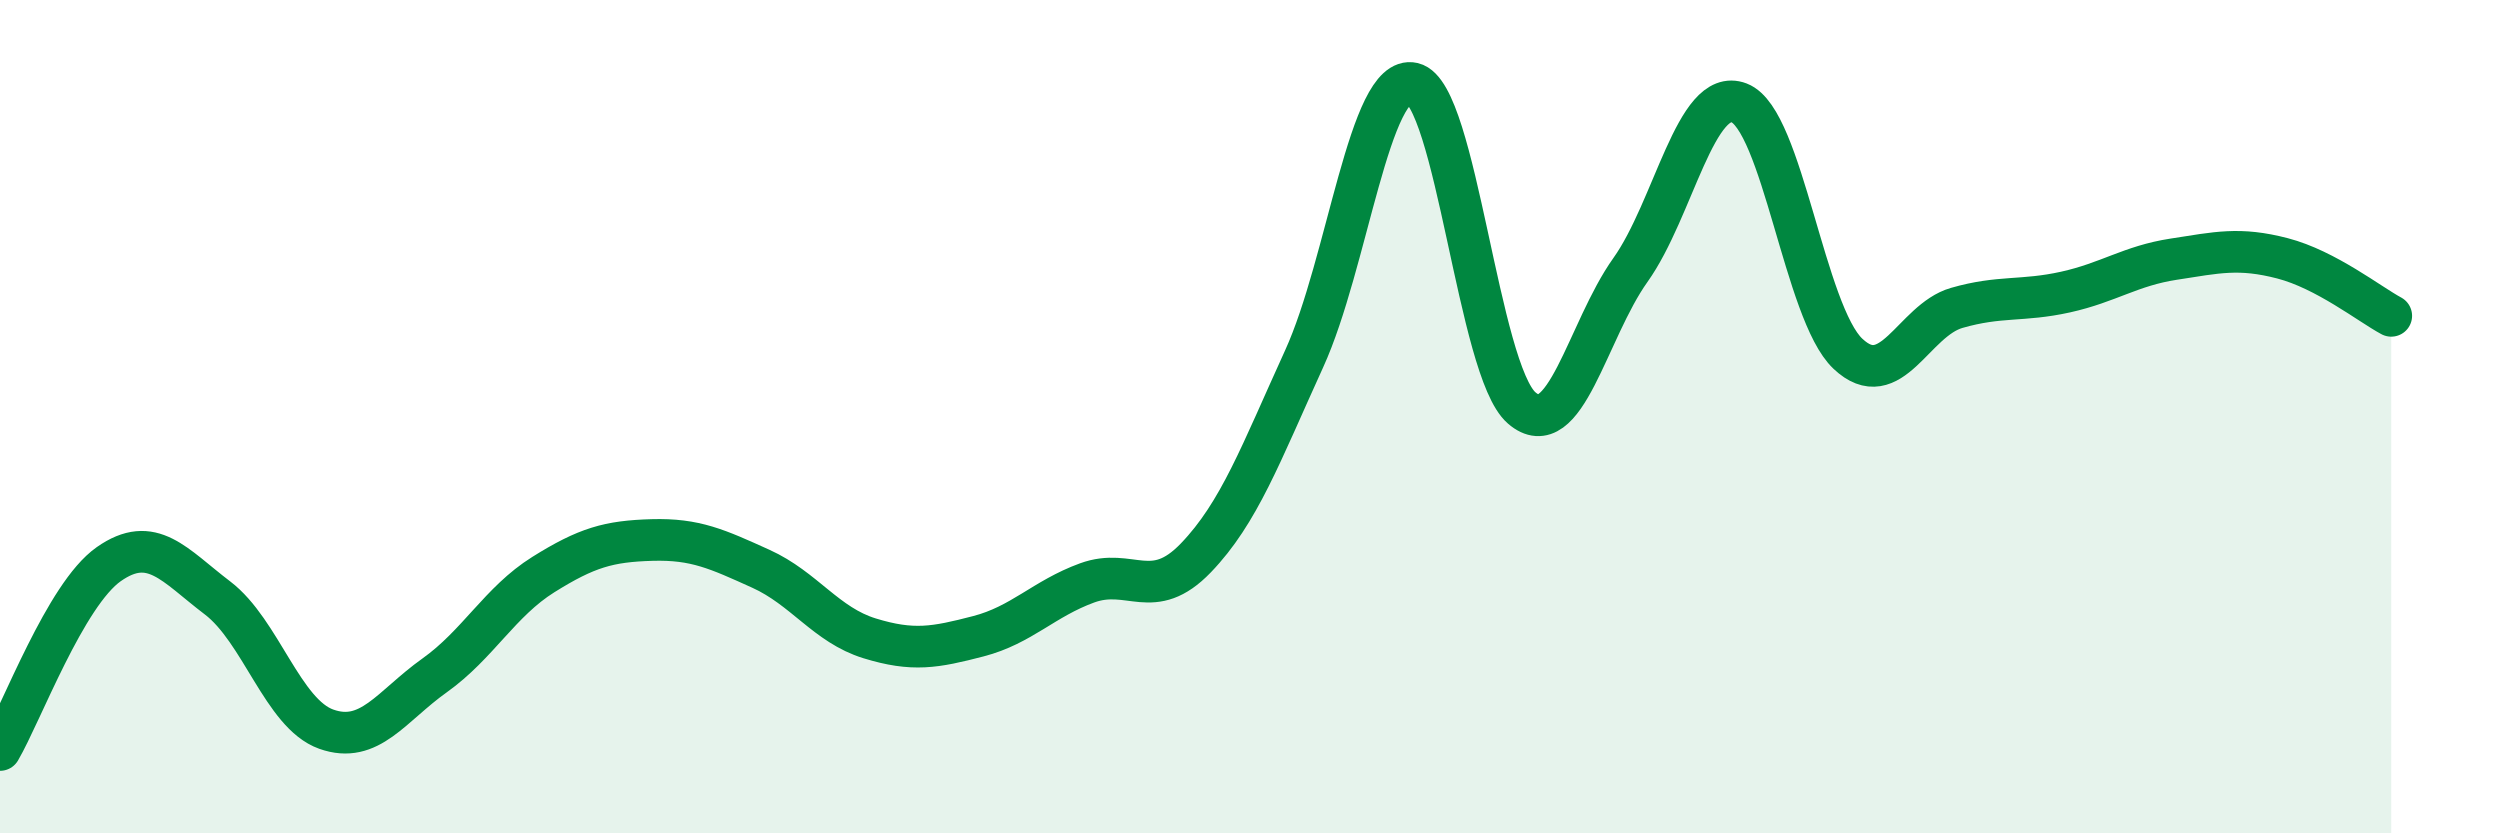
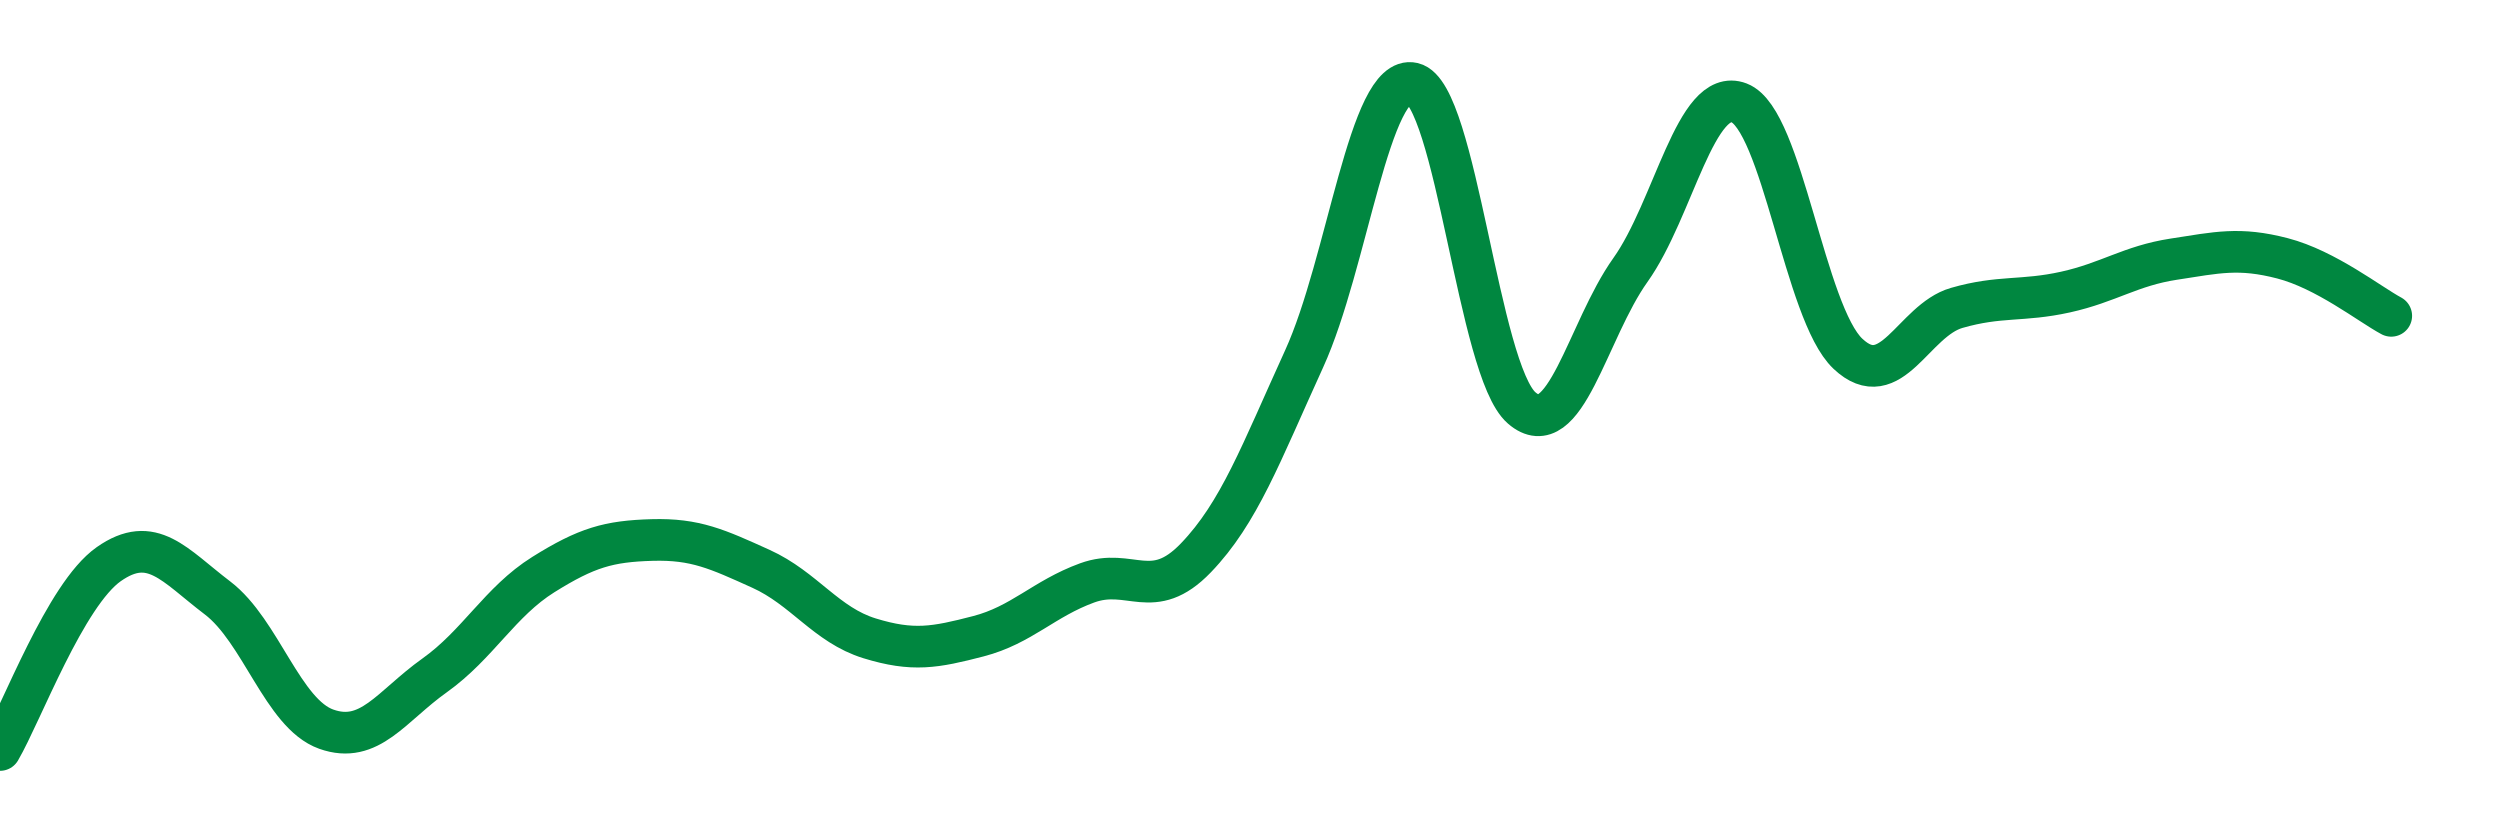
<svg xmlns="http://www.w3.org/2000/svg" width="60" height="20" viewBox="0 0 60 20">
-   <path d="M 0,18 C 0.52,17.11 1.57,14.27 2.61,13.54 C 3.65,12.81 4.18,13.56 5.22,14.35 C 6.26,15.14 6.79,17.13 7.83,17.5 C 8.87,17.87 9.39,16.95 10.43,16.21 C 11.47,15.47 12,14.44 13.04,13.79 C 14.08,13.14 14.61,12.99 15.65,12.96 C 16.69,12.93 17.22,13.18 18.26,13.65 C 19.3,14.12 19.83,15 20.87,15.32 C 21.91,15.64 22.44,15.54 23.48,15.27 C 24.52,15 25.05,14.37 26.09,13.99 C 27.13,13.61 27.66,14.47 28.7,13.39 C 29.74,12.31 30.26,10.89 31.3,8.61 C 32.34,6.33 32.87,1.76 33.91,2 C 34.95,2.24 35.48,8.89 36.52,9.79 C 37.56,10.69 38.09,7.94 39.13,6.48 C 40.17,5.02 40.7,2.07 41.74,2.47 C 42.78,2.87 43.31,7.51 44.35,8.49 C 45.39,9.47 45.92,7.69 46.96,7.39 C 48,7.09 48.53,7.24 49.57,7.01 C 50.61,6.78 51.13,6.38 52.17,6.22 C 53.21,6.06 53.74,5.93 54.78,6.2 C 55.82,6.47 56.87,7.3 57.39,7.58L57.39 20L0 20Z" fill="#008740" opacity="0.1" stroke-linecap="round" stroke-linejoin="round" />
  <path d="M 0,18 C 0.52,17.11 1.57,14.27 2.61,13.54 C 3.65,12.81 4.18,13.56 5.22,14.35 C 6.26,15.14 6.79,17.13 7.83,17.5 C 8.87,17.87 9.39,16.95 10.43,16.21 C 11.47,15.47 12,14.44 13.04,13.79 C 14.08,13.14 14.61,12.99 15.65,12.96 C 16.69,12.93 17.22,13.18 18.26,13.65 C 19.3,14.12 19.83,15 20.87,15.32 C 21.91,15.64 22.44,15.54 23.48,15.27 C 24.52,15 25.05,14.37 26.09,13.99 C 27.13,13.61 27.66,14.47 28.7,13.39 C 29.74,12.31 30.26,10.89 31.3,8.61 C 32.34,6.33 32.87,1.76 33.91,2 C 34.95,2.24 35.48,8.89 36.52,9.79 C 37.56,10.69 38.09,7.94 39.13,6.48 C 40.17,5.02 40.7,2.07 41.74,2.47 C 42.78,2.87 43.31,7.51 44.35,8.49 C 45.39,9.47 45.92,7.69 46.96,7.39 C 48,7.09 48.53,7.24 49.57,7.01 C 50.61,6.78 51.13,6.38 52.17,6.22 C 53.21,6.06 53.74,5.93 54.78,6.2 C 55.82,6.47 56.87,7.3 57.39,7.58" stroke="#008740" stroke-width="1" fill="none" stroke-linecap="round" stroke-linejoin="round" />
</svg>